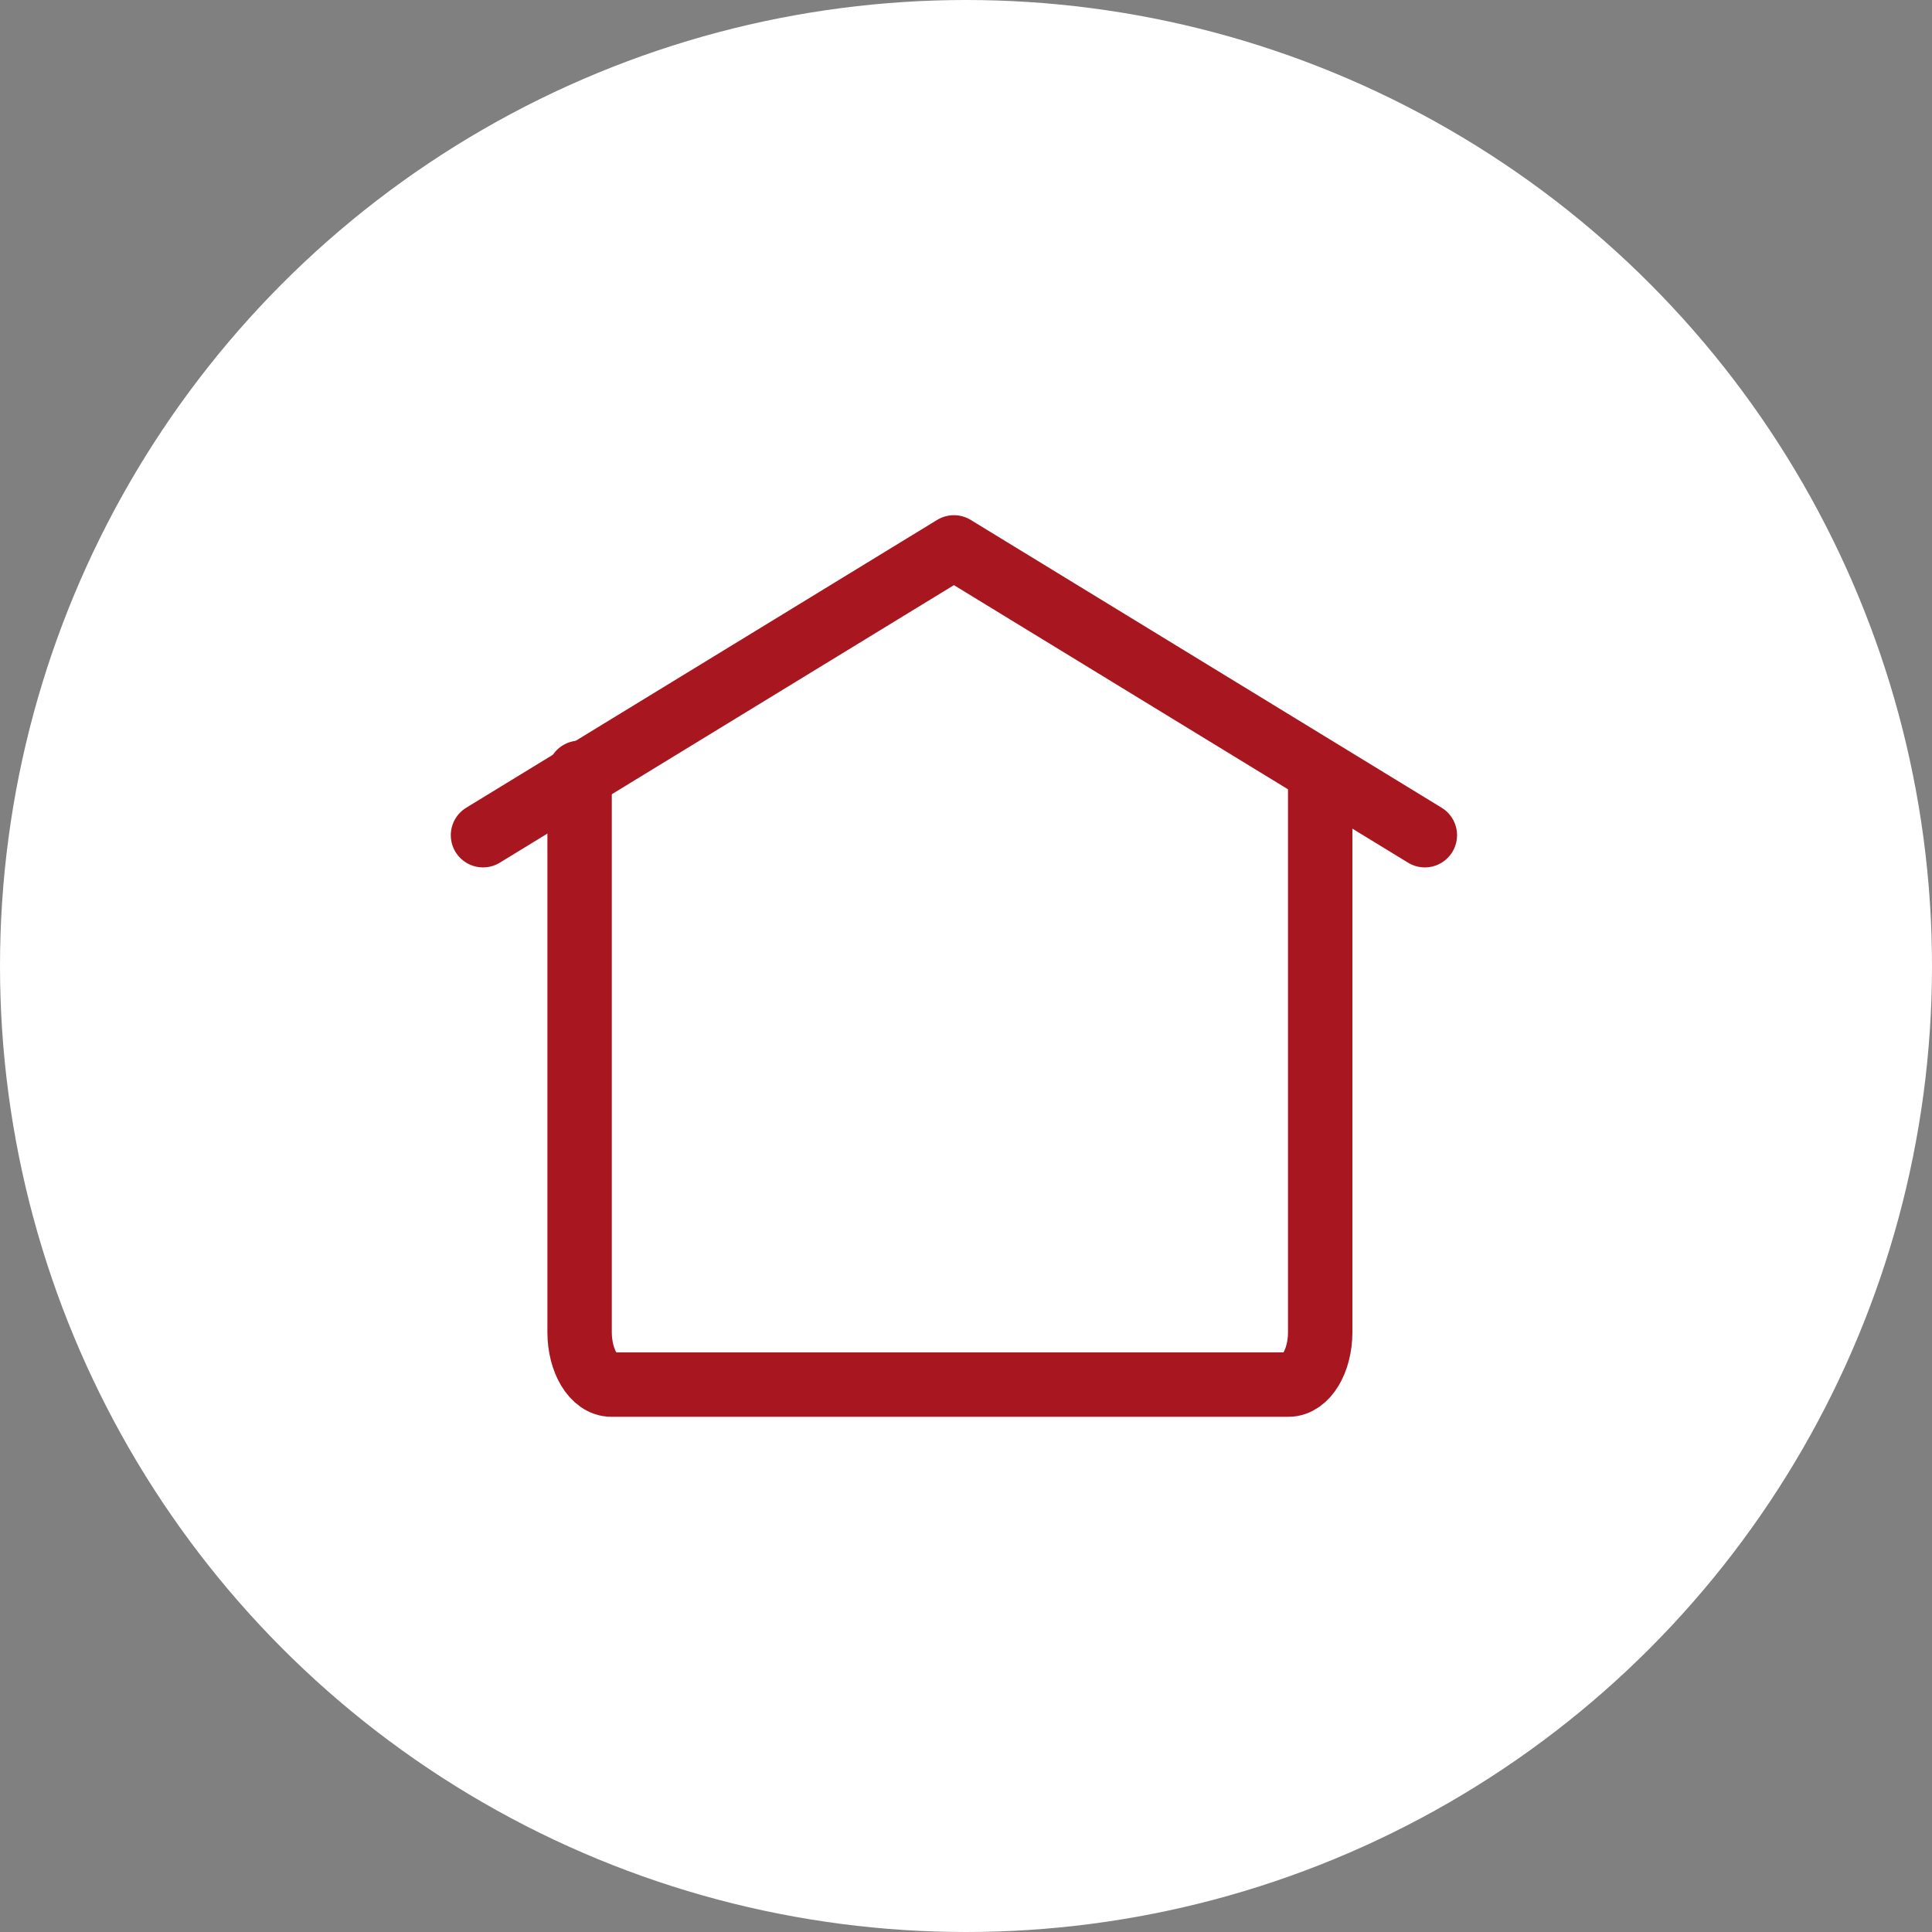
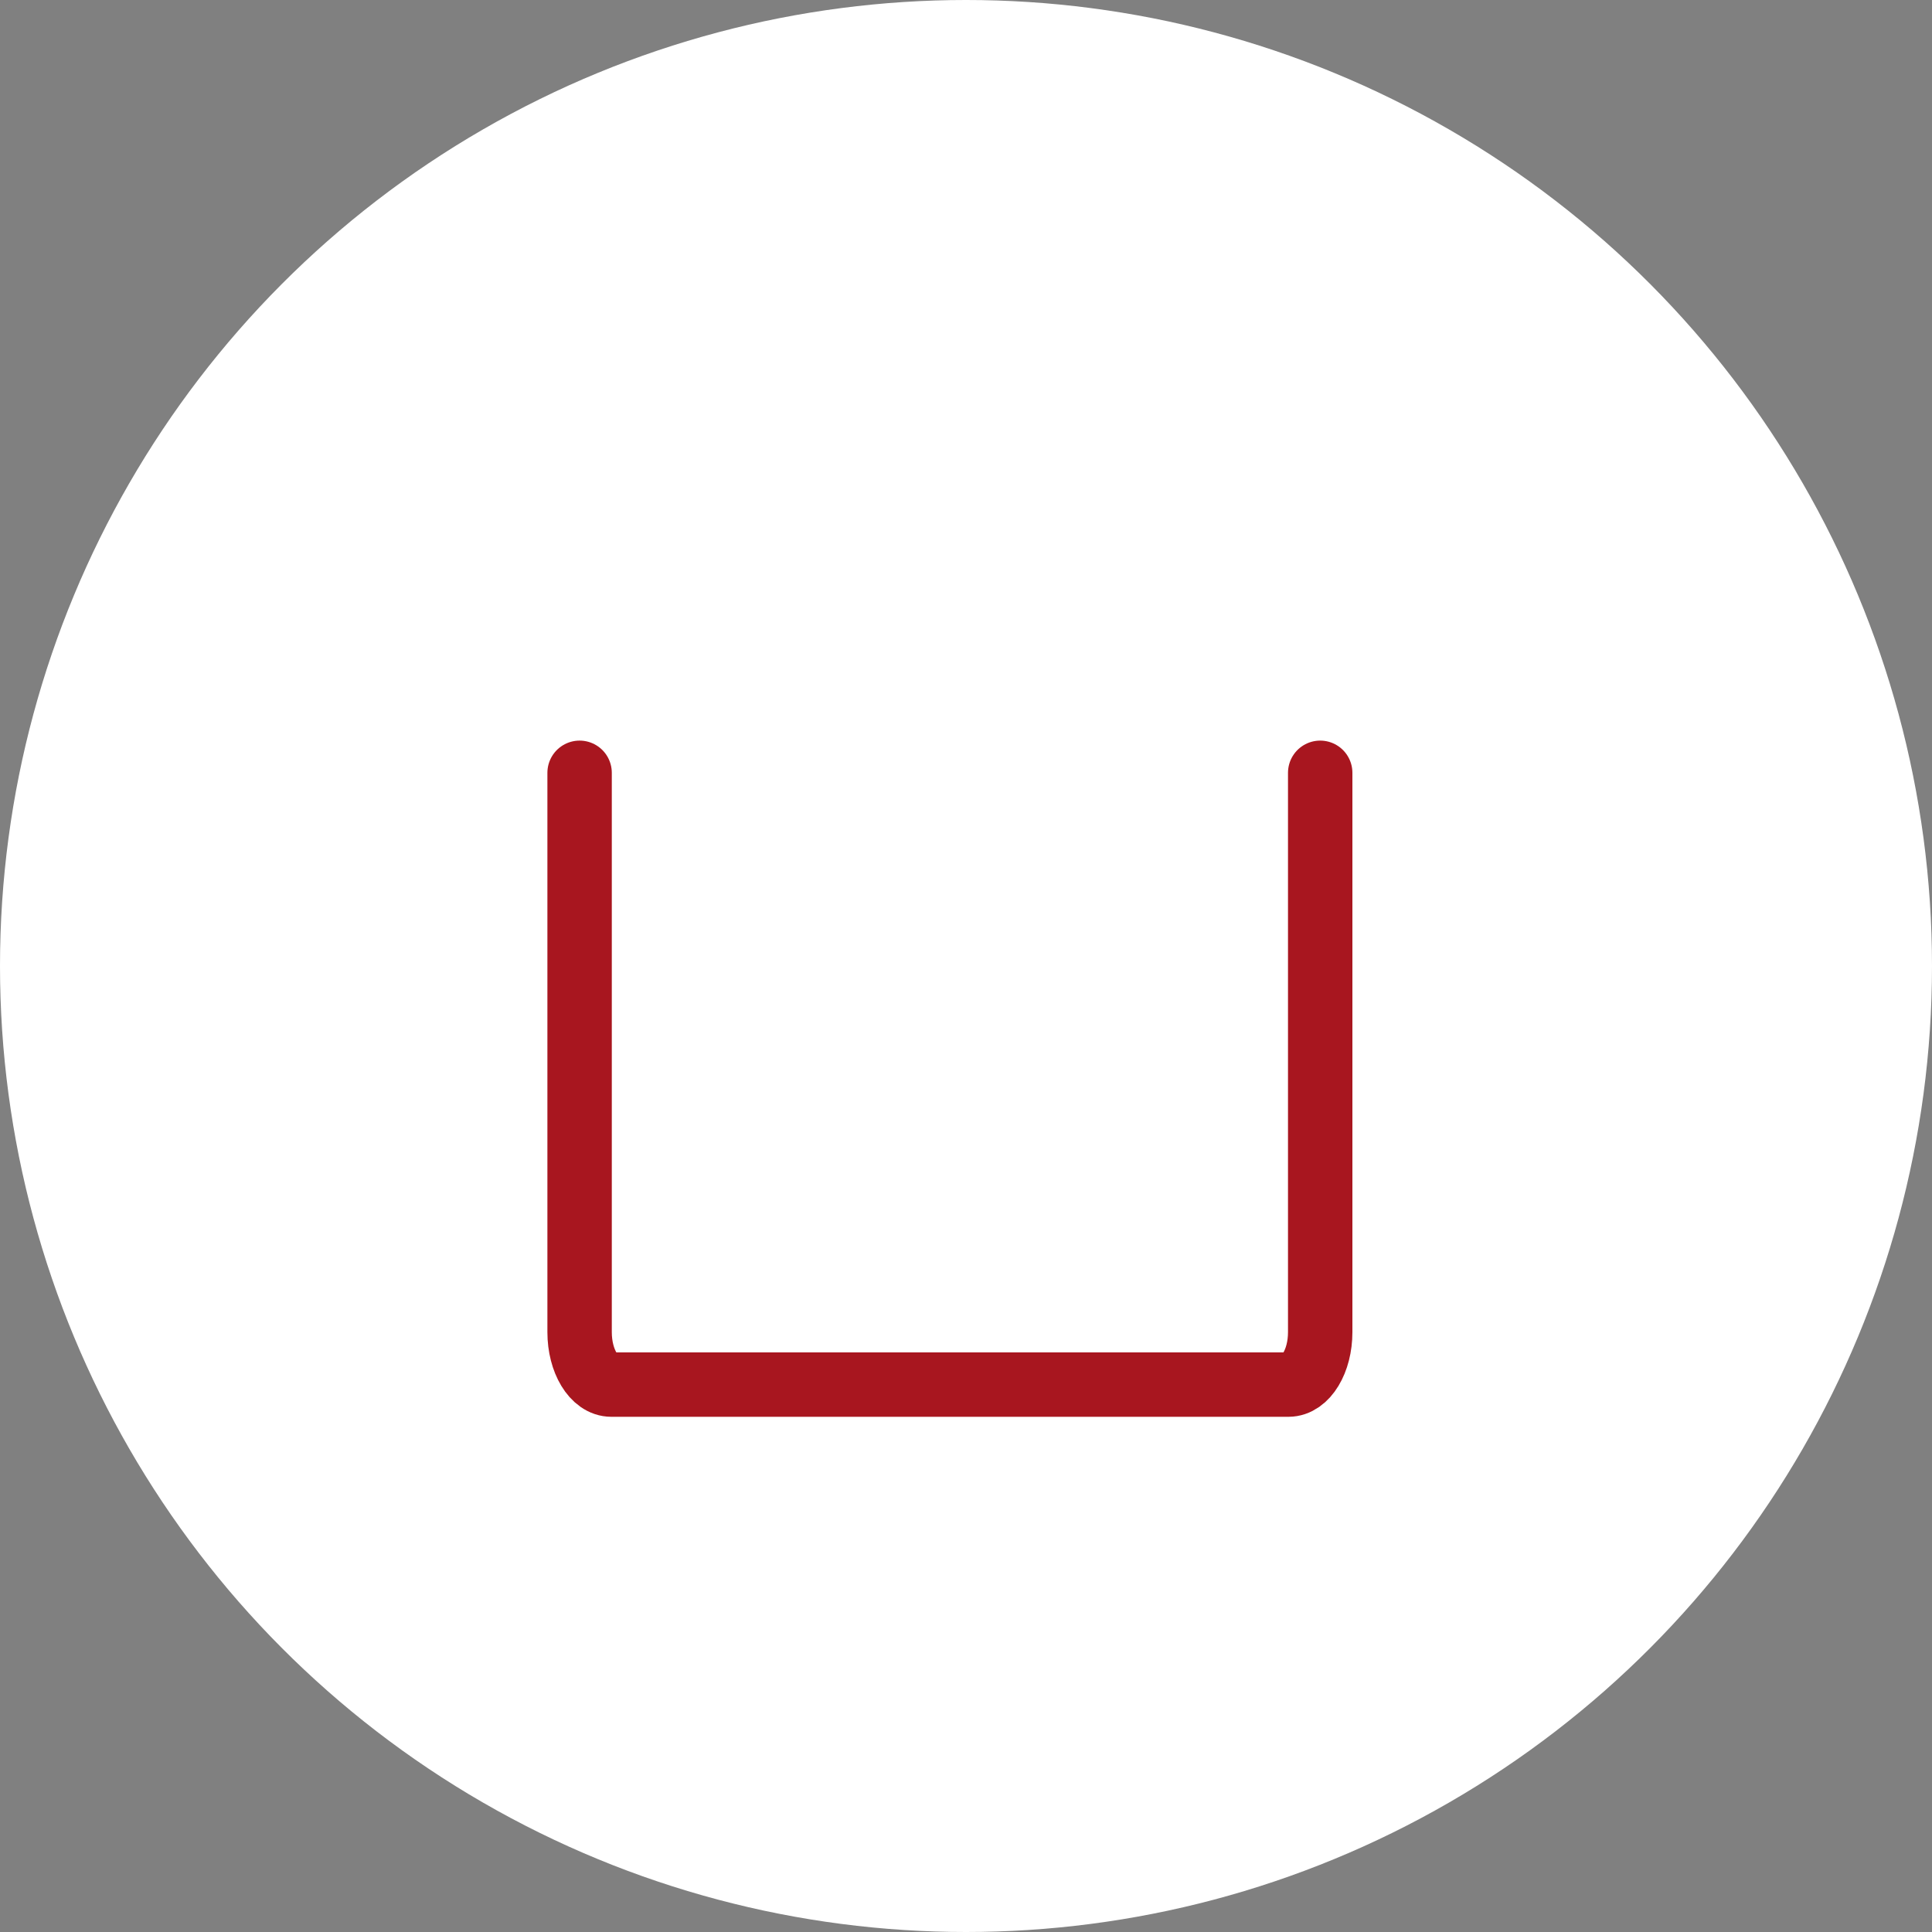
<svg xmlns="http://www.w3.org/2000/svg" width="60" height="60" viewBox="0 0 60 60" fill="none">
  <rect x="0" y="0" width="60" height="60" fill="#808080" stroke="none" />
  <circle cx="30" cy="30" r="30" fill="#fff" />
-   <path d="M15 25.938 29.625 17l14.625 8.938" stroke="#A8161F" stroke-width="2" stroke-linecap="round" stroke-linejoin="round" />
  <path d="M41 24v17.371c0 .9-.441 1.629-.986 1.629H18.986c-.545 0-.986-.73-.986-1.629V24" stroke="#A8161F" stroke-width="2" stroke-linecap="round" stroke-linejoin="round" />
</svg>